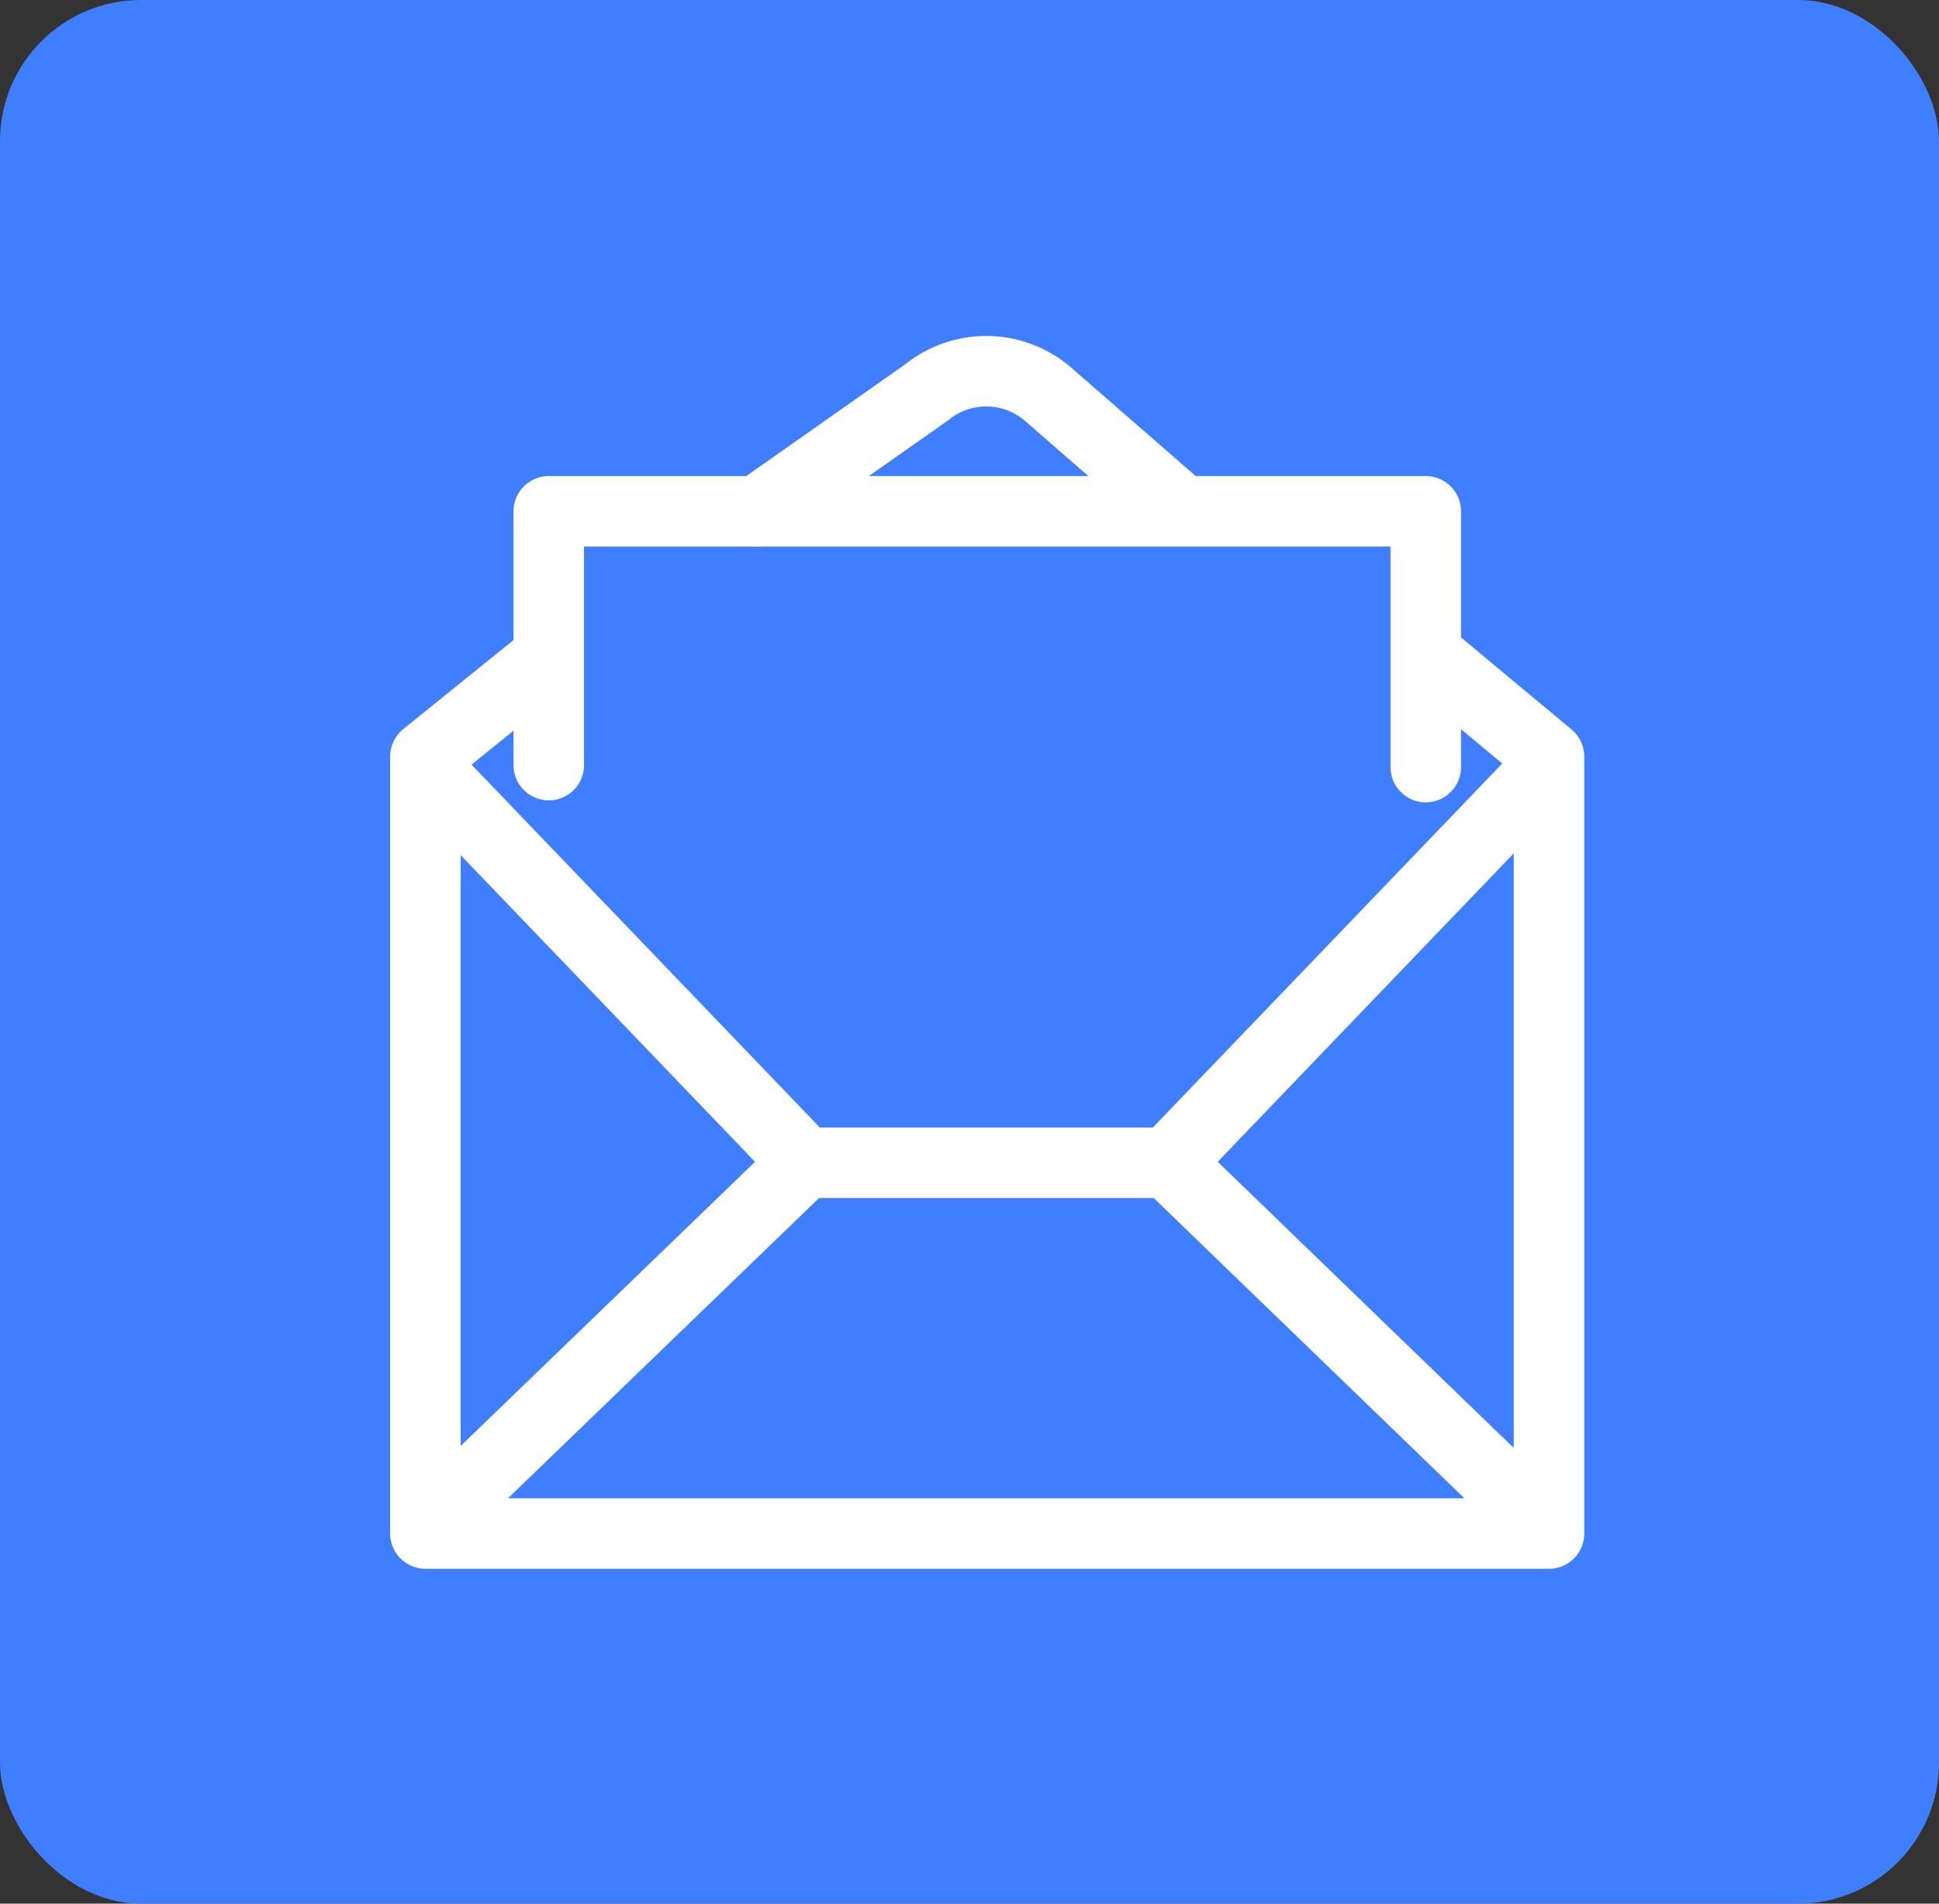
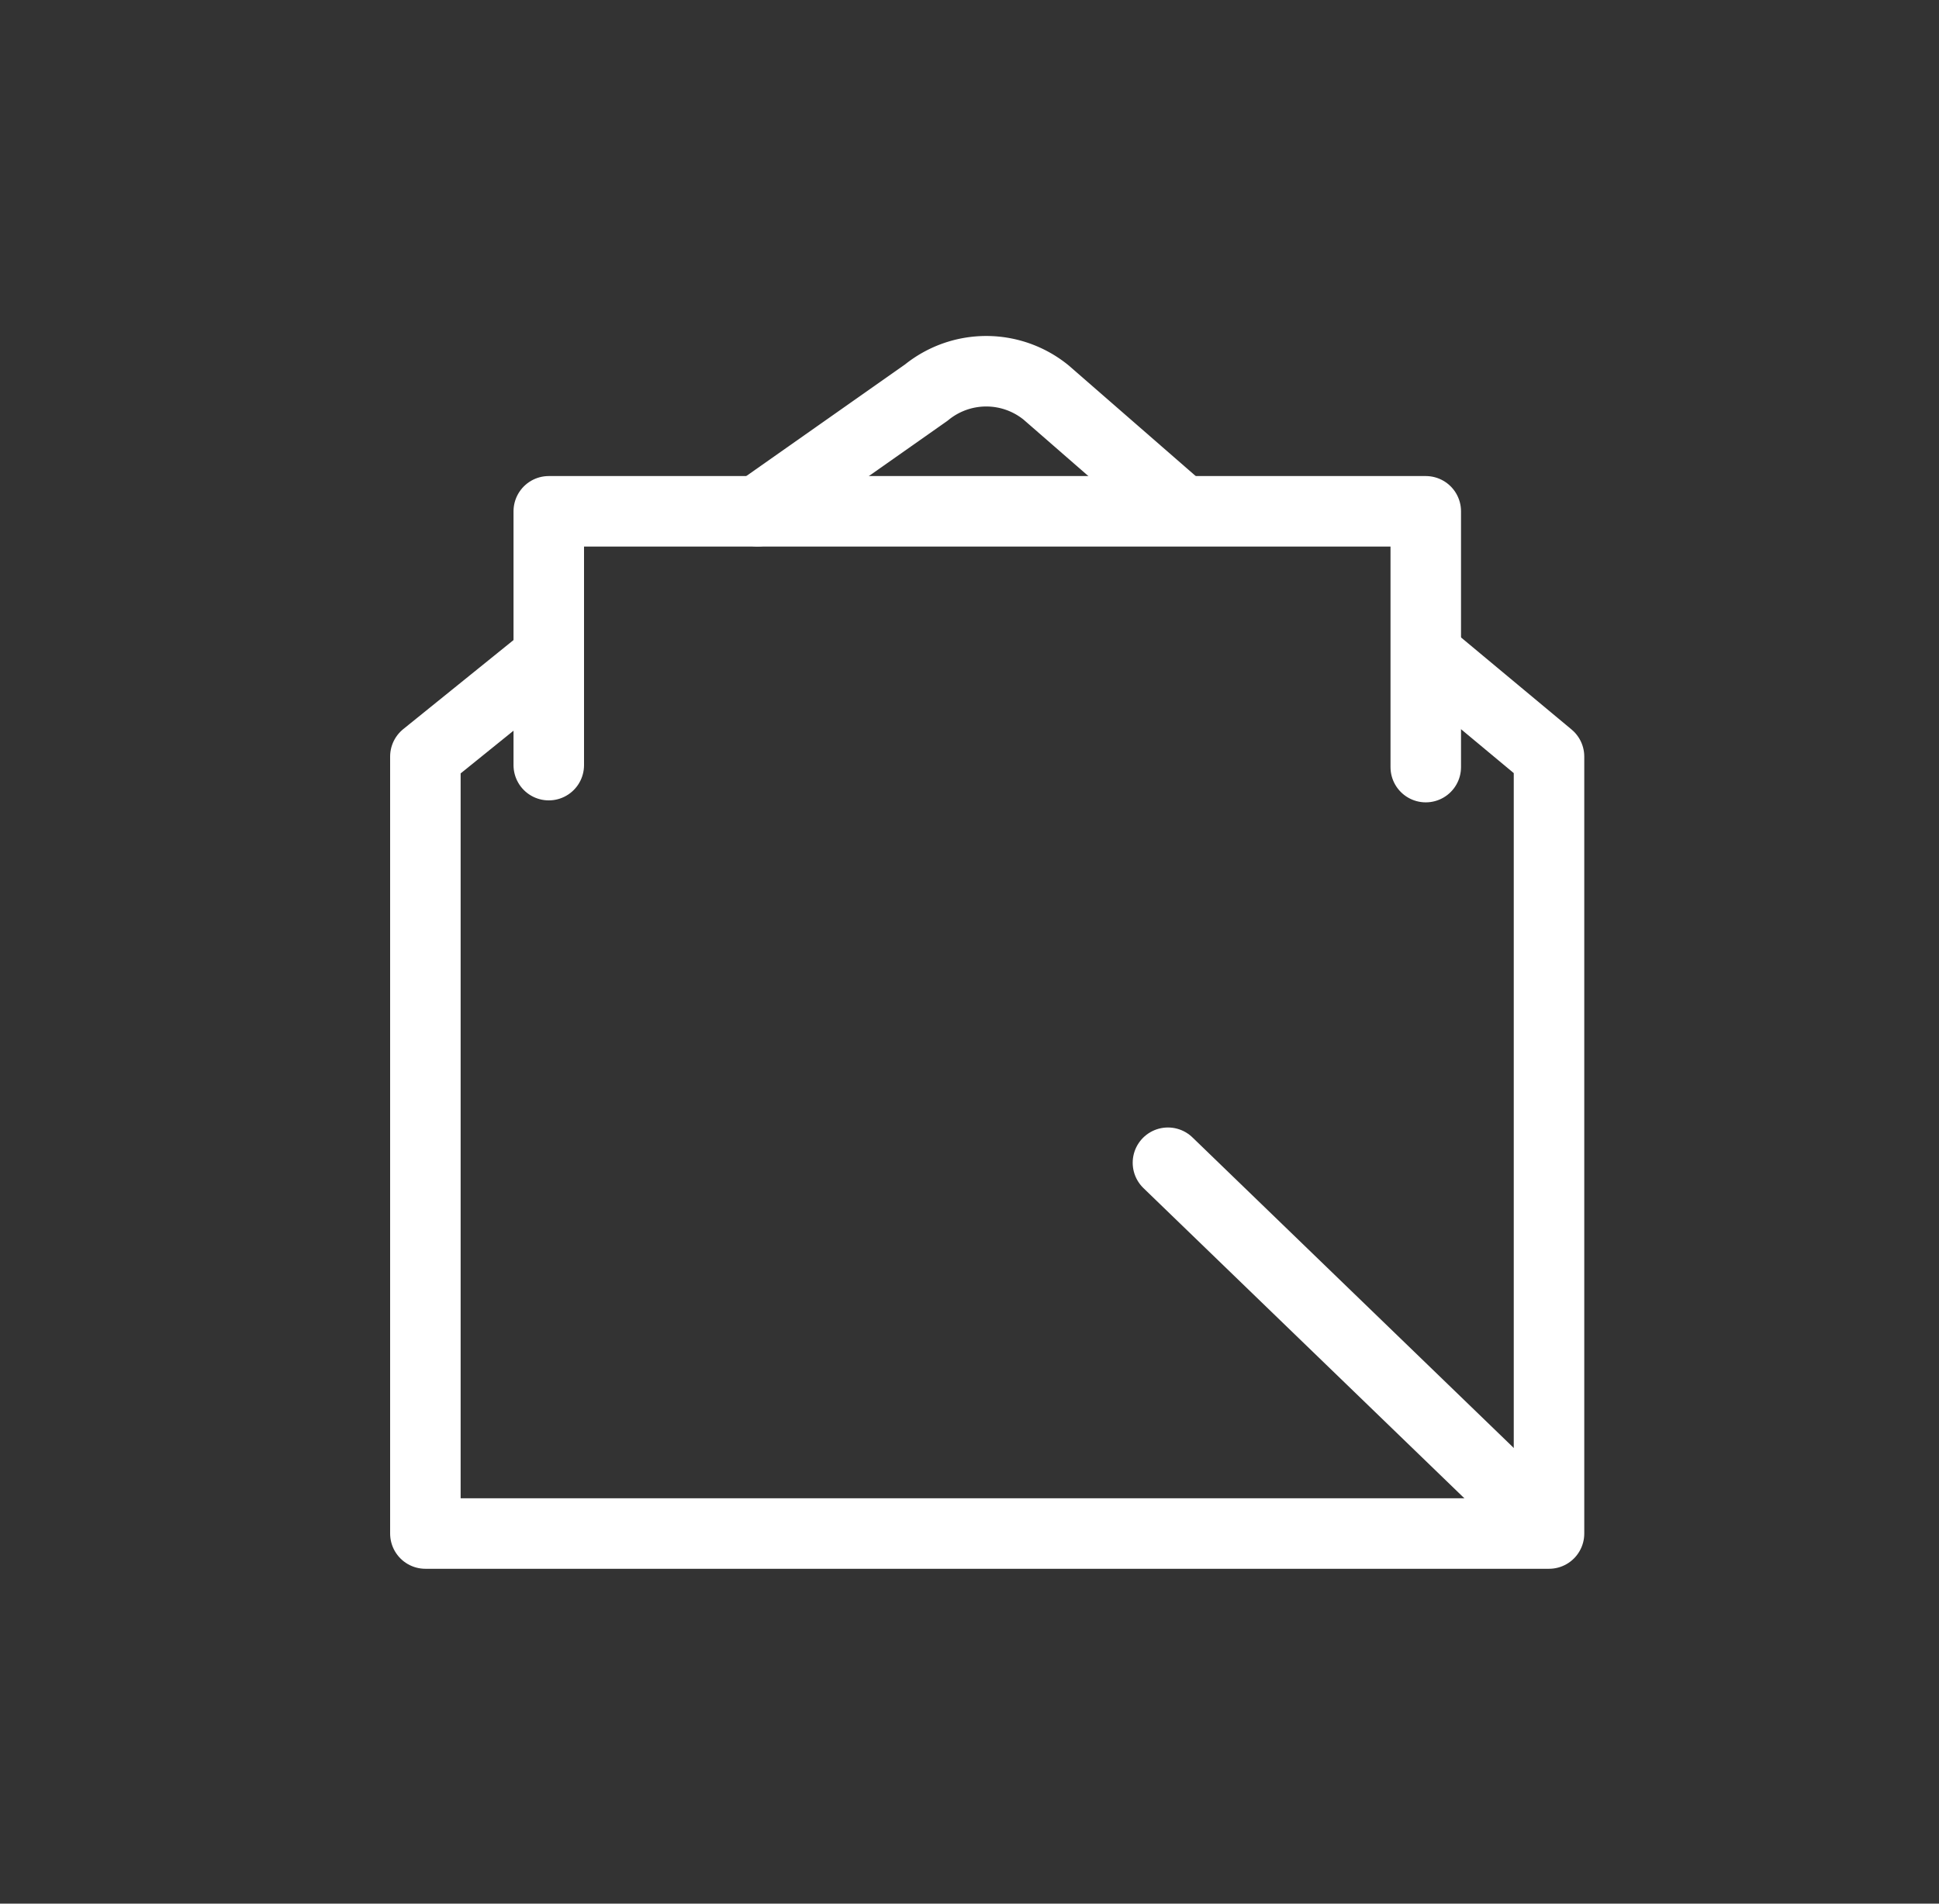
<svg xmlns="http://www.w3.org/2000/svg" width="55" height="54" viewBox="0 0 55 54">
  <rect x="0" y="0" width="55" height="54" fill="#333333" stroke="none" />
  <defs>
    <style>.a{fill:#3e7eff;}.b{fill:none;stroke:#fff;stroke-linecap:round;stroke-linejoin:round;stroke-width:2px;}</style>
  </defs>
  <g transform="translate(-934 -1178)">
-     <rect class="a" width="55" height="54" rx="4" transform="translate(934 1178)" />
    <g transform="translate(851.594 339.522)">
      <path class="b" d="M123.144,881.515l3.2,2.665v22.039H94.472V884.179l3.3-2.665" transform="translate(0 -24.24)" />
      <path class="b" d="M131.523,852.979l4.786-3.365a2.69,2.69,0,0,1,3.4,0l3.661,3.189" transform="translate(-27.628 0)" />
      <line class="b" x2="10.693" y2="10.336" transform="translate(115.535 871.461)" />
-       <line class="b" y1="10.336" x2="10.708" transform="translate(94.528 871.461)" />
-       <path class="b" d="M94.7,893.461,105.4,904.609h10.3L126.4,893.461" transform="translate(-0.166 -33.148)" />
      <path class="b" d="M108.234,871.825v-7.2H133.11v7.256" transform="translate(-10.262 -11.643)" />
    </g>
  </g>
</svg>